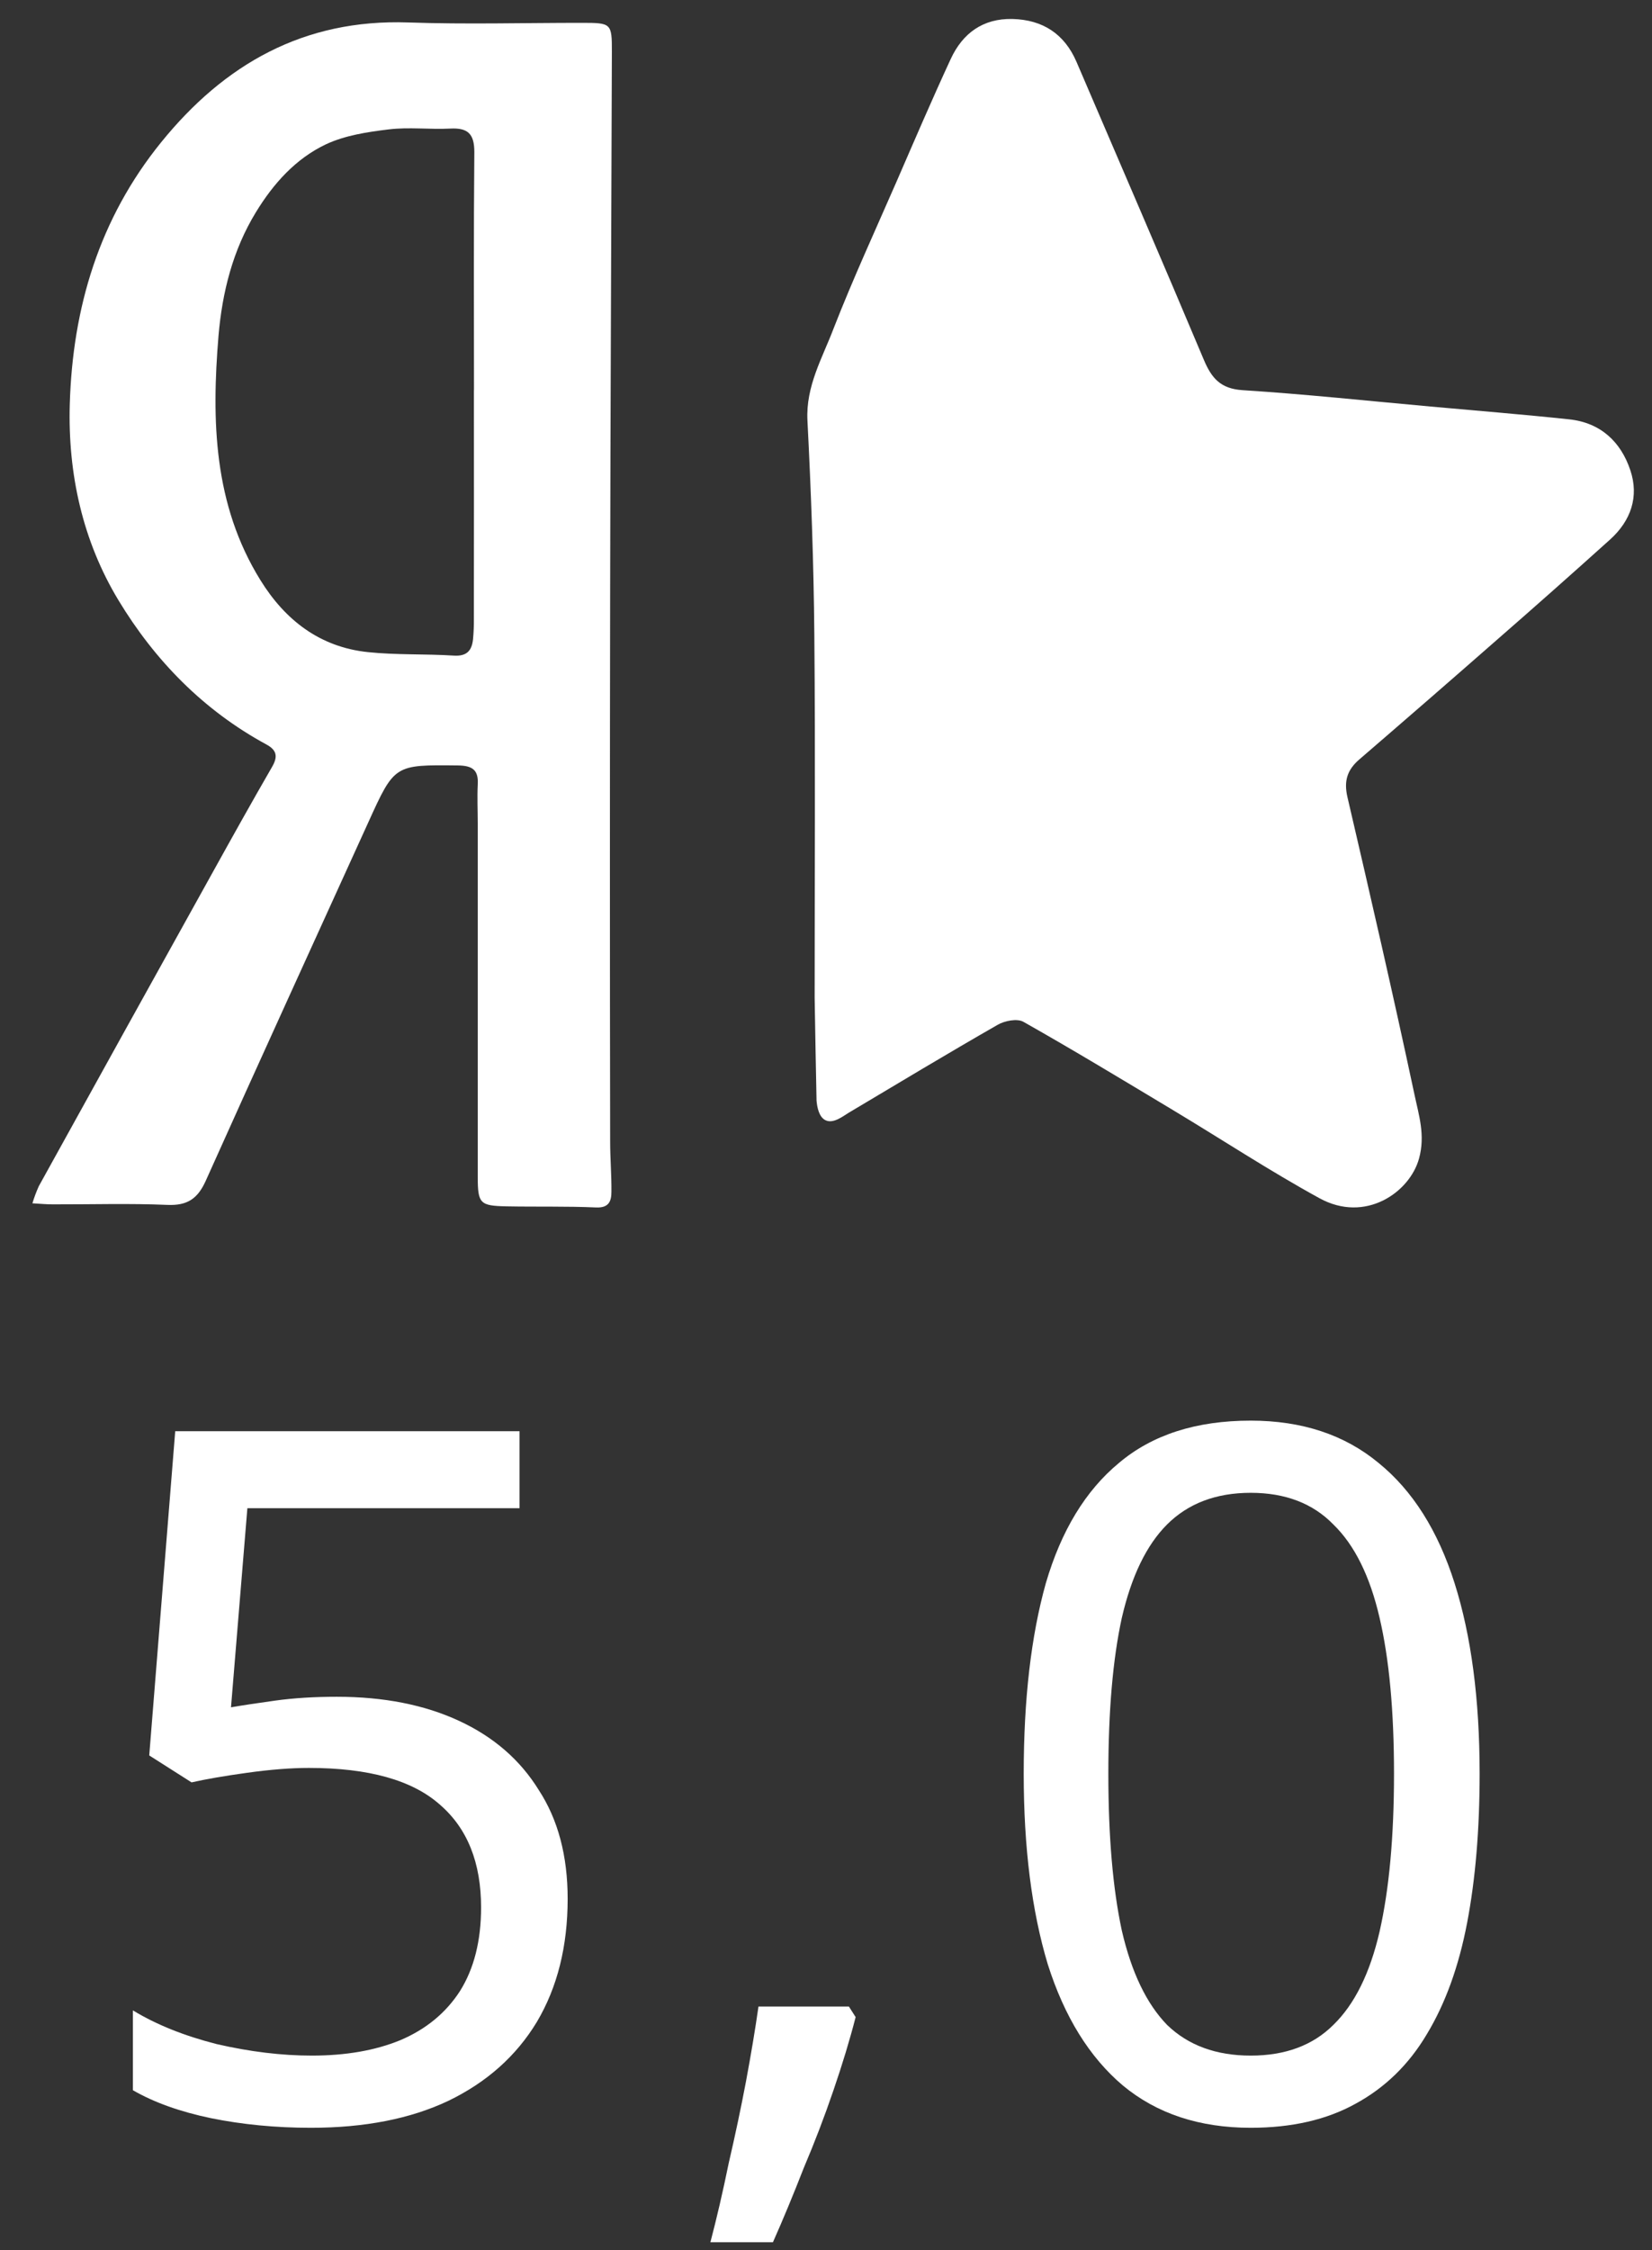
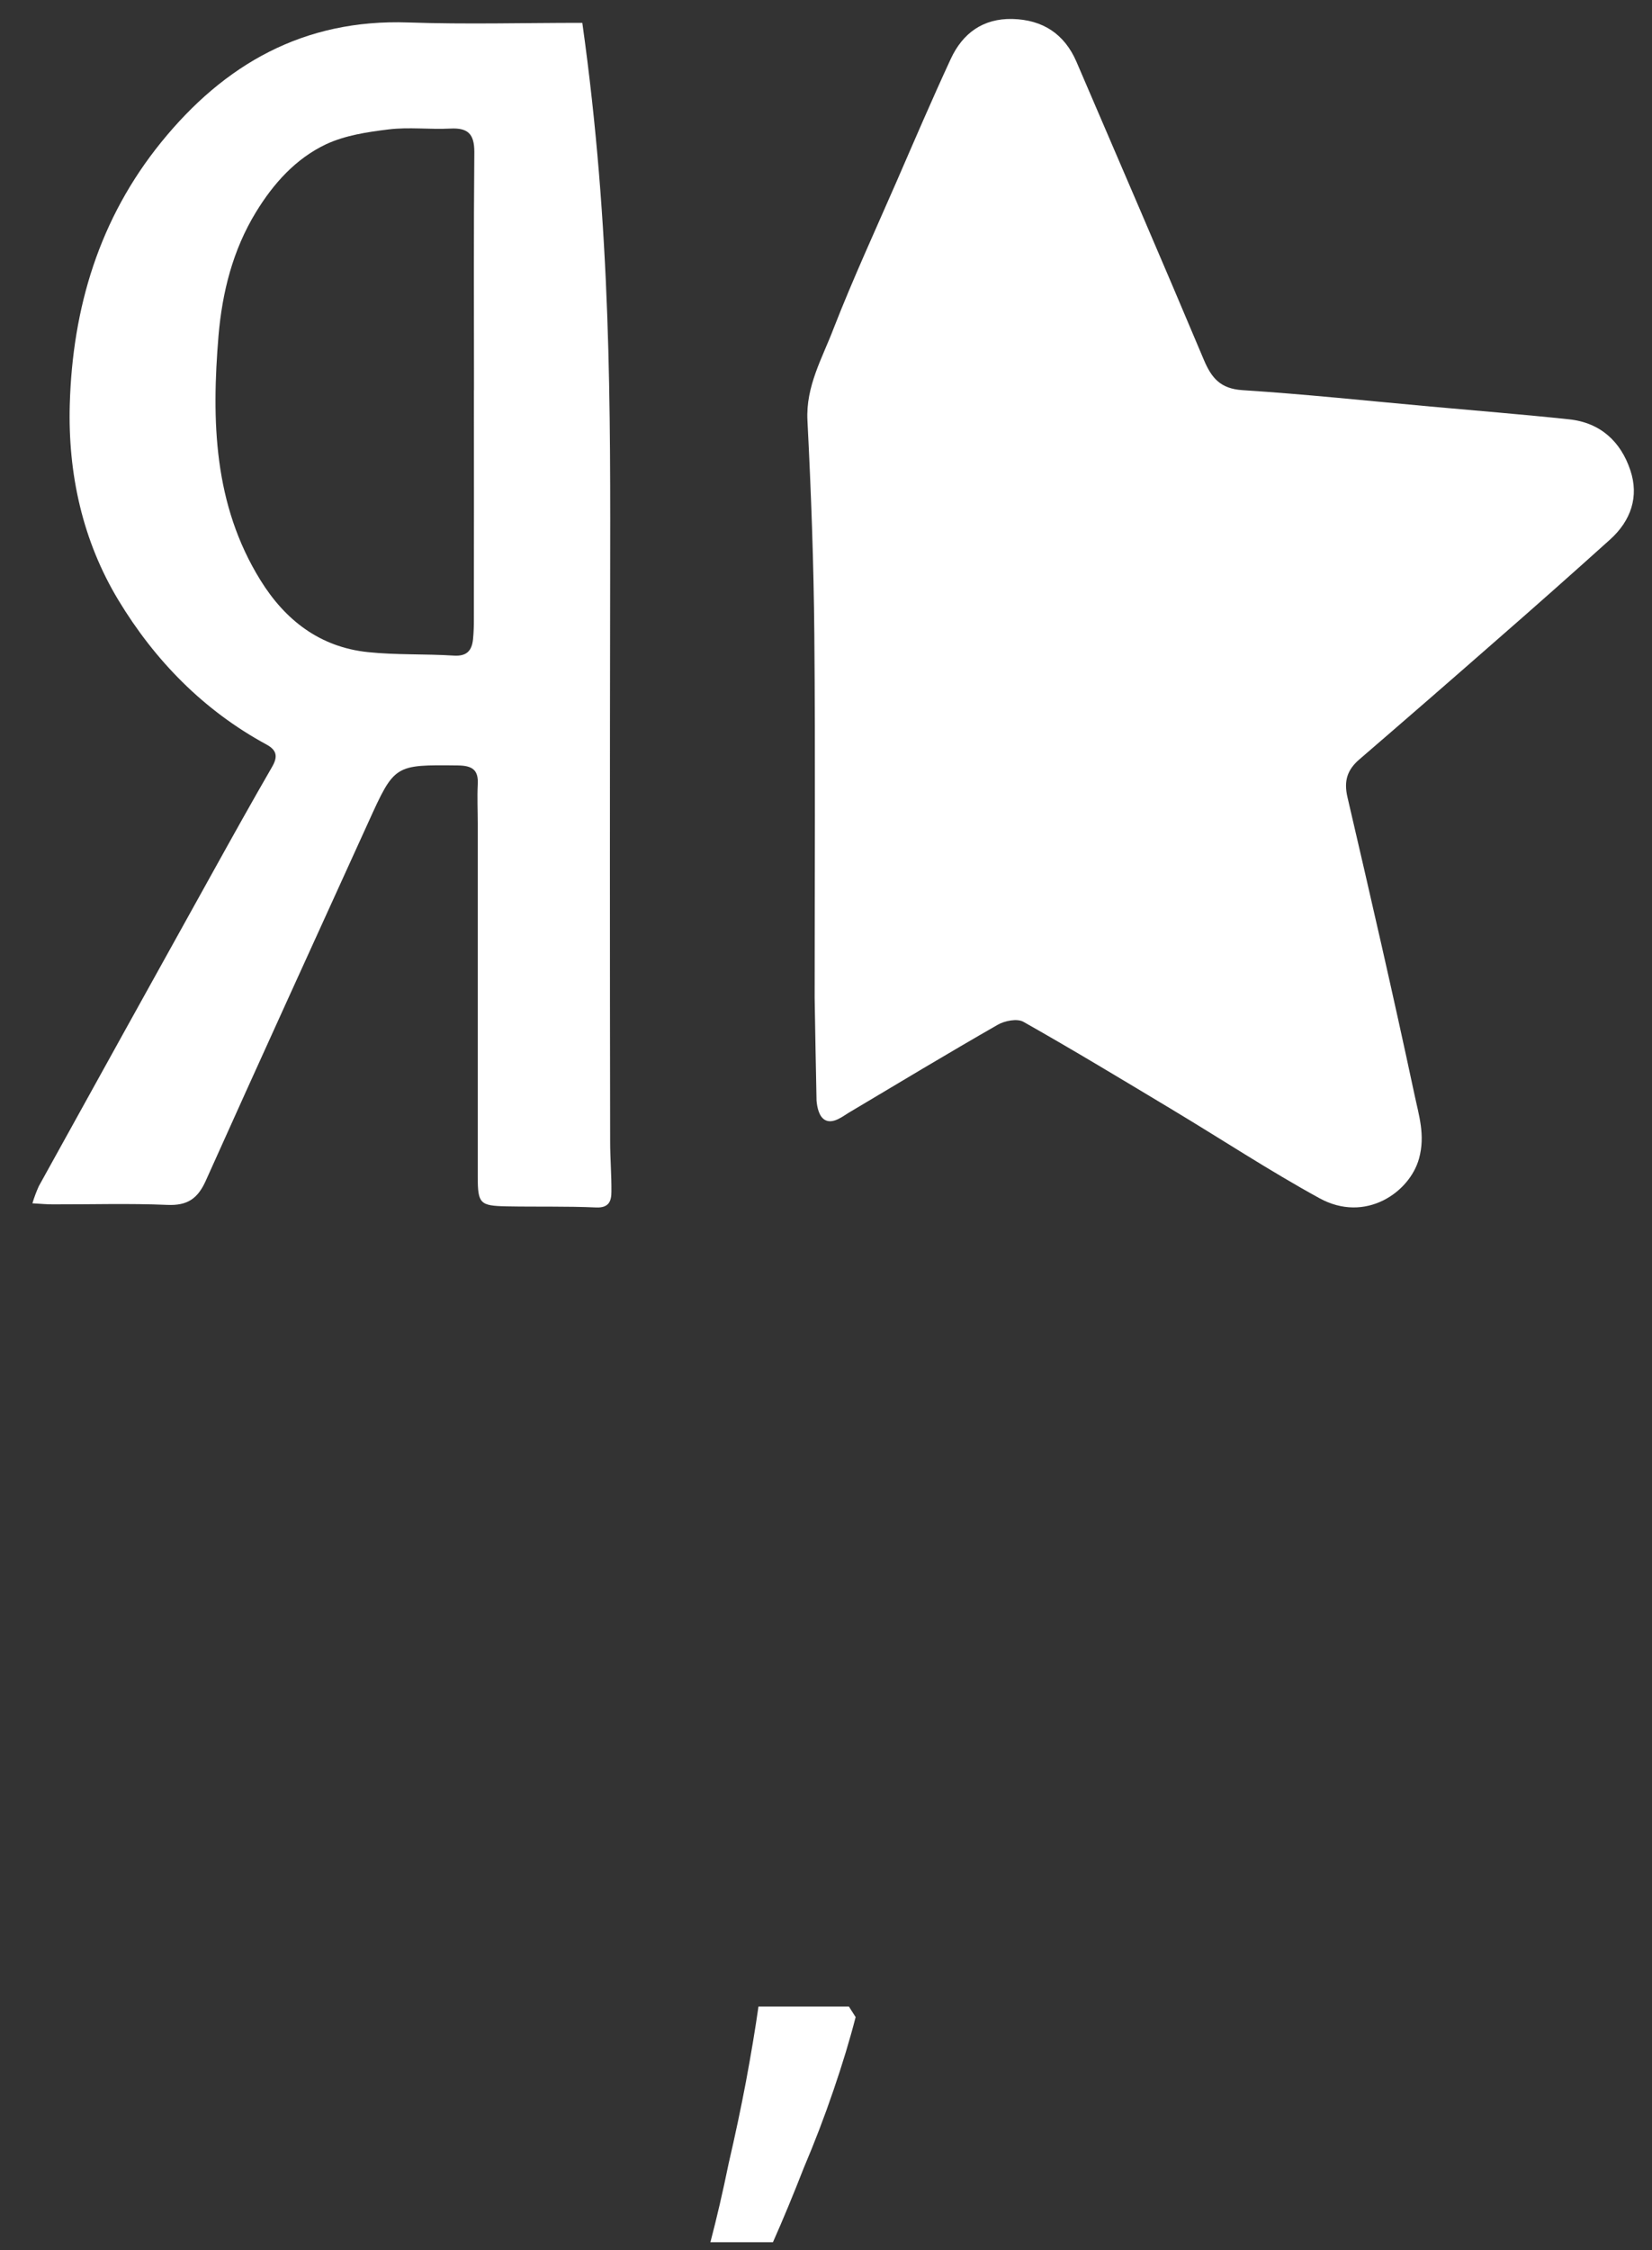
<svg xmlns="http://www.w3.org/2000/svg" width="47" height="64" viewBox="0 0 47 64" fill="none">
  <rect x="0" y="0" width="47" height="64" fill="#333333" stroke="none" />
-   <path d="M42.096 50.449C42.096 52.036 41.977 53.45 41.74 54.69C41.503 55.931 41.12 56.989 40.59 57.864C40.08 58.722 39.405 59.379 38.566 59.835C37.745 60.291 36.75 60.519 35.583 60.519C34.123 60.519 32.91 60.117 31.944 59.315C30.995 58.512 30.283 57.363 29.809 55.867C29.353 54.353 29.125 52.547 29.125 50.449C29.125 48.333 29.335 46.527 29.754 45.031C30.192 43.535 30.885 42.395 31.834 41.61C32.783 40.808 34.032 40.406 35.583 40.406C37.042 40.406 38.255 40.808 39.222 41.61C40.189 42.395 40.91 43.535 41.384 45.031C41.858 46.527 42.096 48.333 42.096 50.449ZM31.533 50.449C31.533 52.237 31.661 53.723 31.916 54.909C32.19 56.095 32.618 56.989 33.202 57.591C33.804 58.175 34.598 58.466 35.583 58.466C36.568 58.466 37.352 58.175 37.936 57.591C38.538 57.007 38.976 56.122 39.25 54.937C39.523 53.733 39.66 52.237 39.66 50.449C39.66 48.661 39.523 47.183 39.25 46.016C38.976 44.83 38.538 43.945 37.936 43.361C37.352 42.76 36.568 42.459 35.583 42.459C34.598 42.459 33.804 42.76 33.202 43.361C32.618 43.945 32.19 44.83 31.916 46.016C31.661 47.183 31.533 48.661 31.533 50.449Z" fill="white" />
  <path d="M24.343 57.371C24.179 58.01 23.969 58.703 23.713 59.451C23.458 60.199 23.175 60.938 22.865 61.667C22.573 62.415 22.282 63.118 21.99 63.775H20.211C20.393 63.081 20.567 62.333 20.731 61.531C20.913 60.746 21.078 59.971 21.223 59.205C21.369 58.42 21.488 57.709 21.579 57.07H24.151L24.343 57.371Z" fill="white" />
-   <path d="M9.582 48.26C10.914 48.26 12.072 48.487 13.058 48.944C14.043 49.4 14.8 50.056 15.329 50.914C15.876 51.753 16.15 52.784 16.15 54.006C16.15 55.356 15.858 56.523 15.274 57.508C14.69 58.475 13.851 59.223 12.757 59.752C11.68 60.263 10.376 60.519 8.844 60.519C7.84 60.519 6.892 60.427 5.998 60.245C5.122 60.062 4.383 59.798 3.781 59.451V57.18C4.438 57.581 5.232 57.901 6.162 58.138C7.111 58.357 8.014 58.466 8.871 58.466C9.838 58.466 10.677 58.32 11.388 58.028C12.118 57.718 12.684 57.253 13.085 56.633C13.486 55.994 13.687 55.201 13.687 54.252C13.687 52.975 13.295 51.999 12.51 51.324C11.726 50.631 10.485 50.284 8.789 50.284C8.278 50.284 7.694 50.33 7.038 50.421C6.381 50.512 5.852 50.604 5.45 50.695L4.246 49.929L4.985 40.707H14.781V42.896H7.038L6.572 48.56C6.882 48.506 7.302 48.442 7.831 48.369C8.36 48.296 8.944 48.26 9.582 48.26Z" fill="white" />
  <path d="M23.177 28.374C23.177 24.931 23.199 21.488 23.168 18.045C23.15 16.016 23.076 13.986 22.972 11.96C22.922 10.982 23.398 10.182 23.717 9.34C24.268 7.928 24.904 6.549 25.51 5.159C26.017 3.992 26.517 2.826 27.049 1.677C27.387 0.945 27.969 0.519 28.807 0.54C29.666 0.562 30.284 0.964 30.627 1.76C31.838 4.583 33.058 7.401 34.249 10.232C34.469 10.754 34.722 11.056 35.349 11.097C37.132 11.211 38.909 11.401 40.689 11.562C42.009 11.682 43.332 11.787 44.651 11.928C45.536 12.024 46.114 12.564 46.384 13.376C46.636 14.128 46.399 14.811 45.809 15.344C44.746 16.301 43.675 17.251 42.595 18.192C41.294 19.333 39.988 20.468 38.678 21.596C38.331 21.893 38.228 22.21 38.335 22.671C38.991 25.489 39.641 28.31 40.244 31.14C40.366 31.719 40.555 32.288 40.372 32.952C40.106 33.917 38.843 34.797 37.539 34.08C36.114 33.299 34.753 32.403 33.359 31.566C31.965 30.729 30.544 29.869 29.115 29.062C28.94 28.964 28.584 29.032 28.387 29.146C26.961 29.963 25.552 30.811 24.141 31.652C24 31.735 23.715 31.97 23.49 31.864C23.298 31.776 23.247 31.486 23.231 31.305C23.211 30.329 23.193 29.352 23.177 28.374Z" fill="white" />
-   <path d="M0.922 34.225C0.972 34.059 1.033 33.896 1.104 33.738C2.751 30.759 4.4 27.782 6.053 24.808C6.608 23.807 7.166 22.806 7.739 21.815C7.907 21.525 7.883 21.339 7.578 21.174C5.785 20.202 4.4 18.777 3.37 17.072C2.351 15.385 1.929 13.479 1.985 11.502C2.064 8.75 2.826 6.217 4.584 4.048C6.383 1.826 8.644 0.536 11.612 0.639C13.262 0.696 14.916 0.649 16.567 0.65C17.391 0.65 17.41 0.664 17.408 1.47C17.393 6.53 17.367 11.591 17.359 16.651C17.35 21.923 17.35 27.195 17.359 32.467C17.359 32.944 17.4 33.42 17.395 33.894C17.395 34.15 17.334 34.359 16.961 34.343C16.108 34.305 15.256 34.328 14.403 34.311C13.657 34.295 13.593 34.233 13.592 33.477C13.592 30.127 13.592 26.776 13.592 23.424C13.592 23.054 13.574 22.683 13.592 22.313C13.618 21.89 13.43 21.776 13.024 21.771C11.224 21.752 11.226 21.743 10.482 23.381C8.936 26.782 7.381 30.18 5.852 33.588C5.623 34.095 5.329 34.295 4.76 34.27C3.678 34.224 2.594 34.258 1.51 34.255C1.348 34.257 1.171 34.239 0.922 34.225ZM13.485 11.097C13.485 8.839 13.474 6.581 13.495 4.324C13.495 3.812 13.316 3.631 12.812 3.657C12.227 3.687 11.633 3.61 11.055 3.681C10.45 3.754 9.815 3.851 9.274 4.104C8.414 4.512 7.782 5.216 7.283 6.032C6.621 7.115 6.324 8.31 6.217 9.545C6.017 11.958 6.073 14.345 7.409 16.501C8.111 17.636 9.099 18.405 10.467 18.548C11.277 18.633 12.099 18.595 12.912 18.647C13.288 18.671 13.425 18.498 13.458 18.18C13.476 17.987 13.484 17.794 13.482 17.6C13.484 15.434 13.485 13.266 13.483 11.097H13.485Z" fill="white" />
+   <path d="M0.922 34.225C0.972 34.059 1.033 33.896 1.104 33.738C2.751 30.759 4.4 27.782 6.053 24.808C6.608 23.807 7.166 22.806 7.739 21.815C7.907 21.525 7.883 21.339 7.578 21.174C5.785 20.202 4.4 18.777 3.37 17.072C2.351 15.385 1.929 13.479 1.985 11.502C2.064 8.75 2.826 6.217 4.584 4.048C6.383 1.826 8.644 0.536 11.612 0.639C13.262 0.696 14.916 0.649 16.567 0.65C17.393 6.53 17.367 11.591 17.359 16.651C17.35 21.923 17.35 27.195 17.359 32.467C17.359 32.944 17.4 33.42 17.395 33.894C17.395 34.15 17.334 34.359 16.961 34.343C16.108 34.305 15.256 34.328 14.403 34.311C13.657 34.295 13.593 34.233 13.592 33.477C13.592 30.127 13.592 26.776 13.592 23.424C13.592 23.054 13.574 22.683 13.592 22.313C13.618 21.89 13.43 21.776 13.024 21.771C11.224 21.752 11.226 21.743 10.482 23.381C8.936 26.782 7.381 30.18 5.852 33.588C5.623 34.095 5.329 34.295 4.76 34.27C3.678 34.224 2.594 34.258 1.51 34.255C1.348 34.257 1.171 34.239 0.922 34.225ZM13.485 11.097C13.485 8.839 13.474 6.581 13.495 4.324C13.495 3.812 13.316 3.631 12.812 3.657C12.227 3.687 11.633 3.61 11.055 3.681C10.45 3.754 9.815 3.851 9.274 4.104C8.414 4.512 7.782 5.216 7.283 6.032C6.621 7.115 6.324 8.31 6.217 9.545C6.017 11.958 6.073 14.345 7.409 16.501C8.111 17.636 9.099 18.405 10.467 18.548C11.277 18.633 12.099 18.595 12.912 18.647C13.288 18.671 13.425 18.498 13.458 18.18C13.476 17.987 13.484 17.794 13.482 17.6C13.484 15.434 13.485 13.266 13.483 11.097H13.485Z" fill="white" />
</svg>